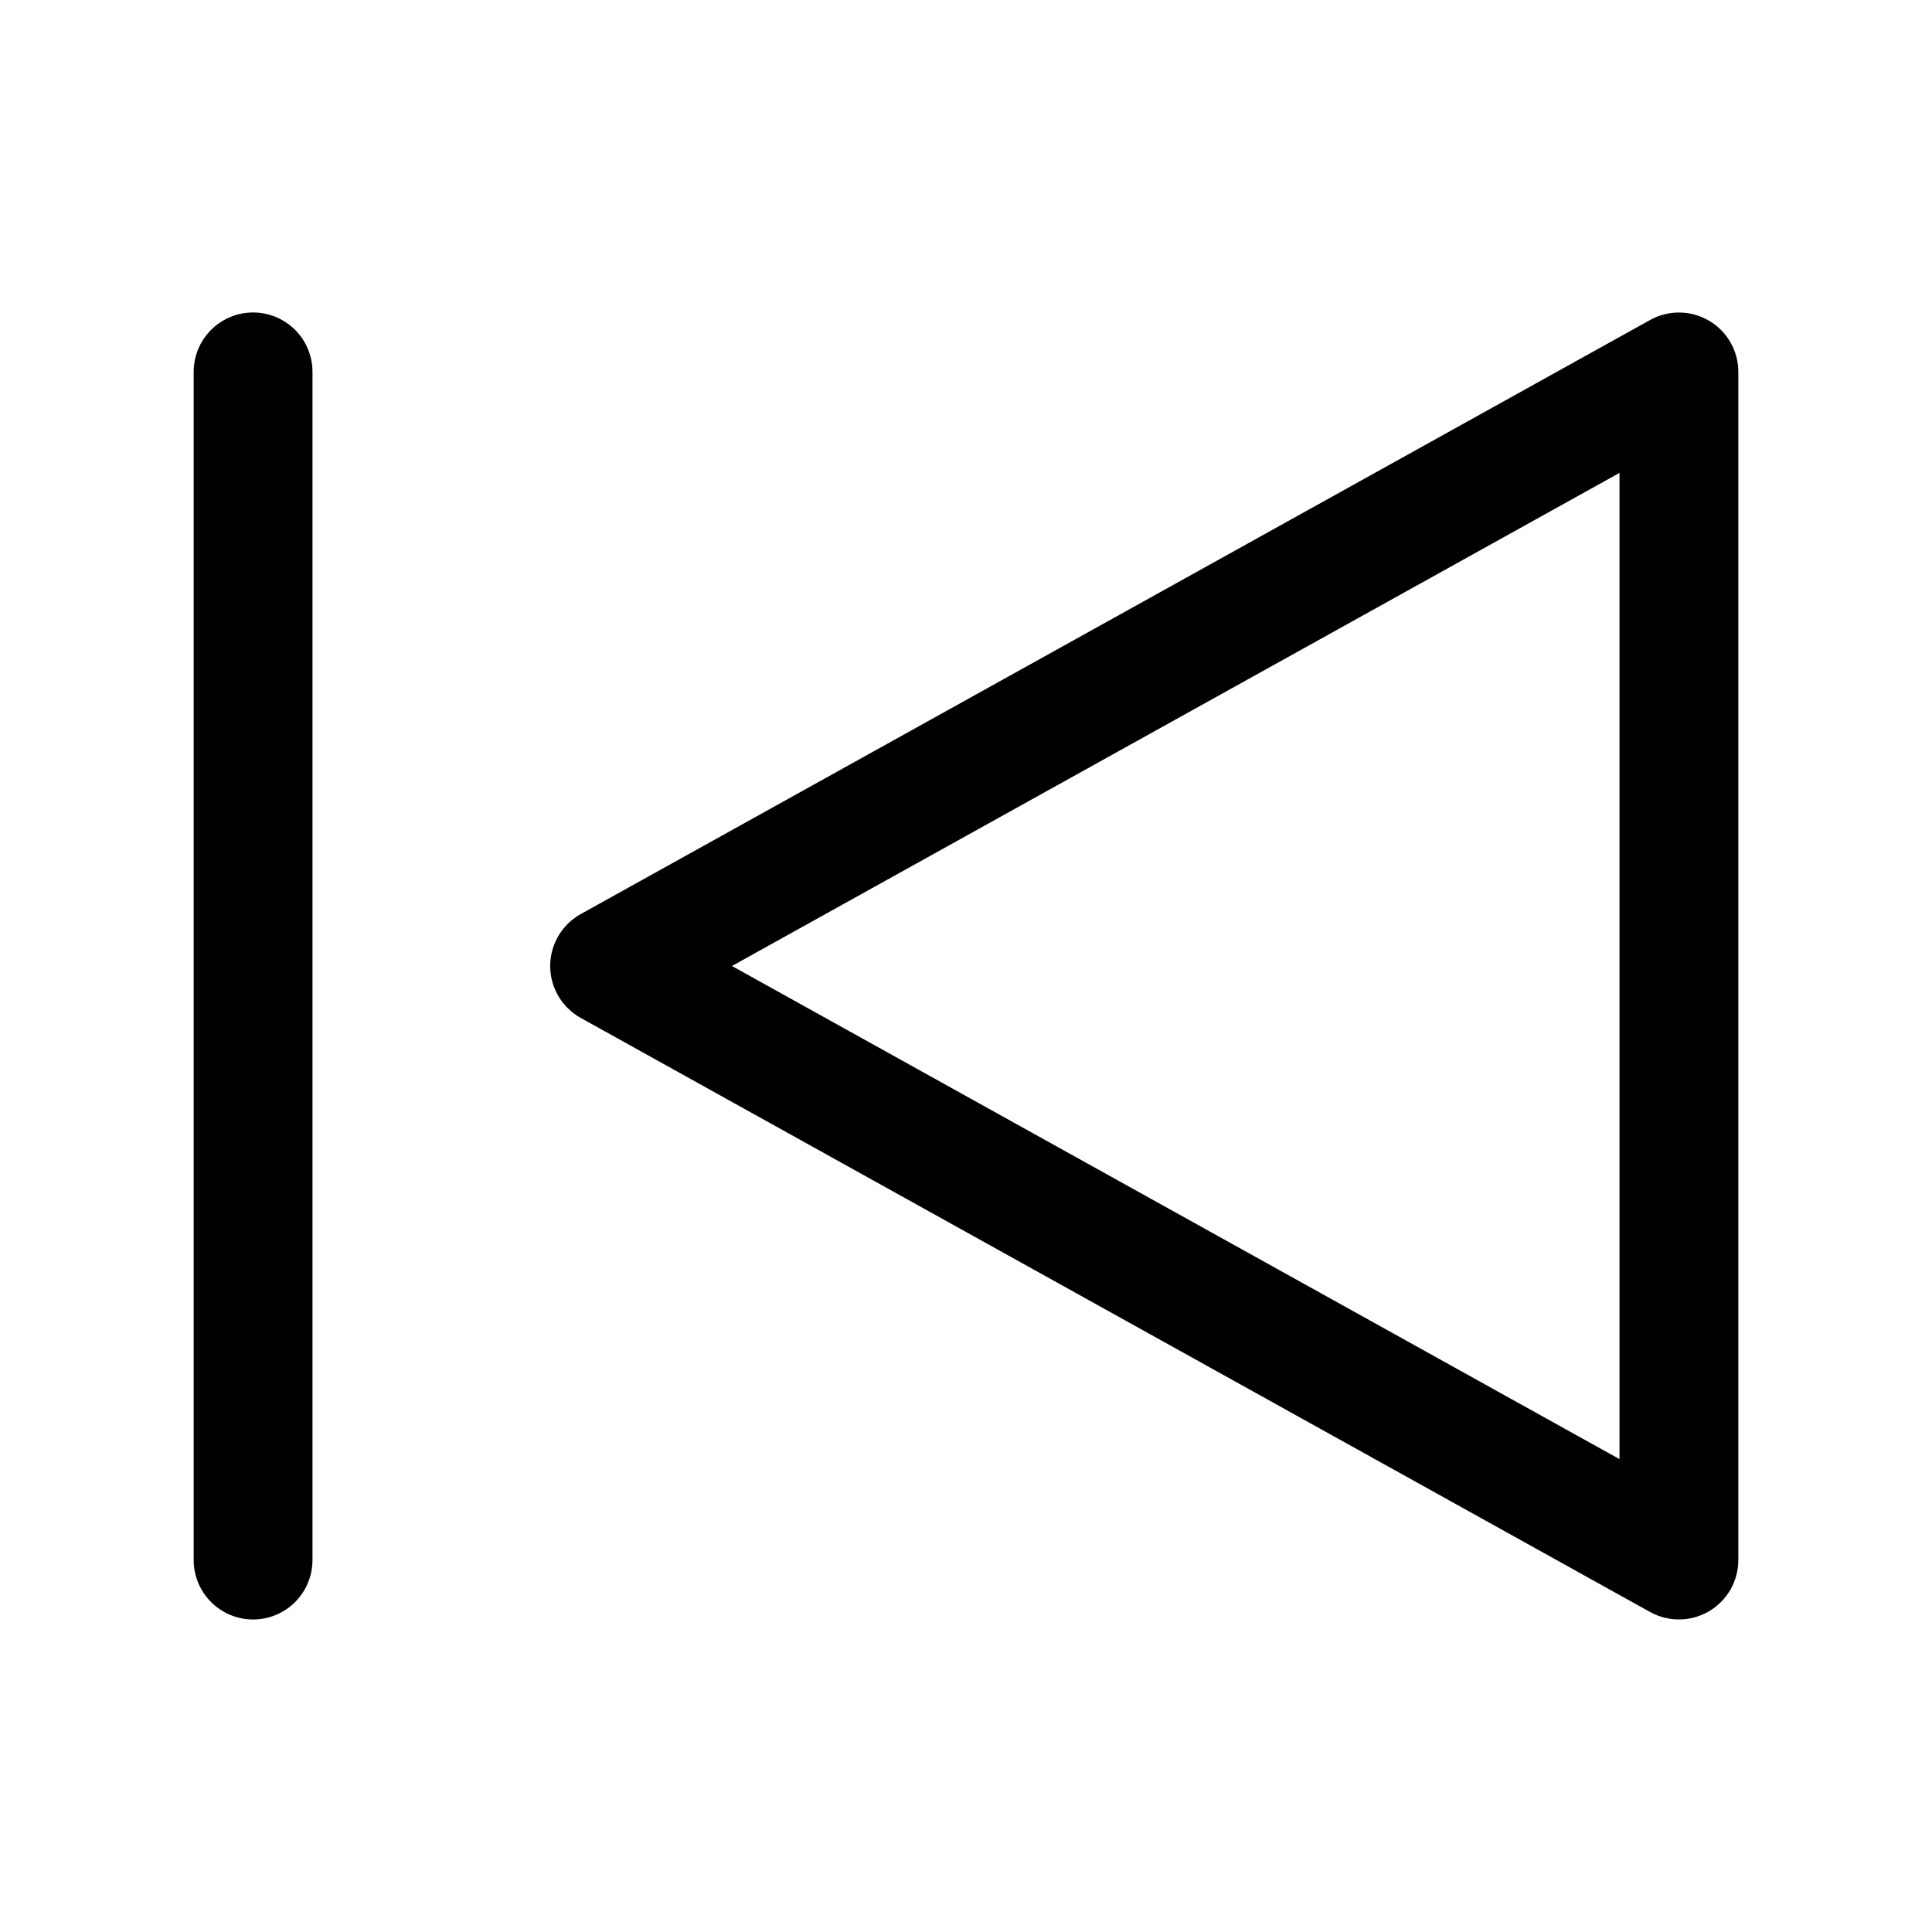
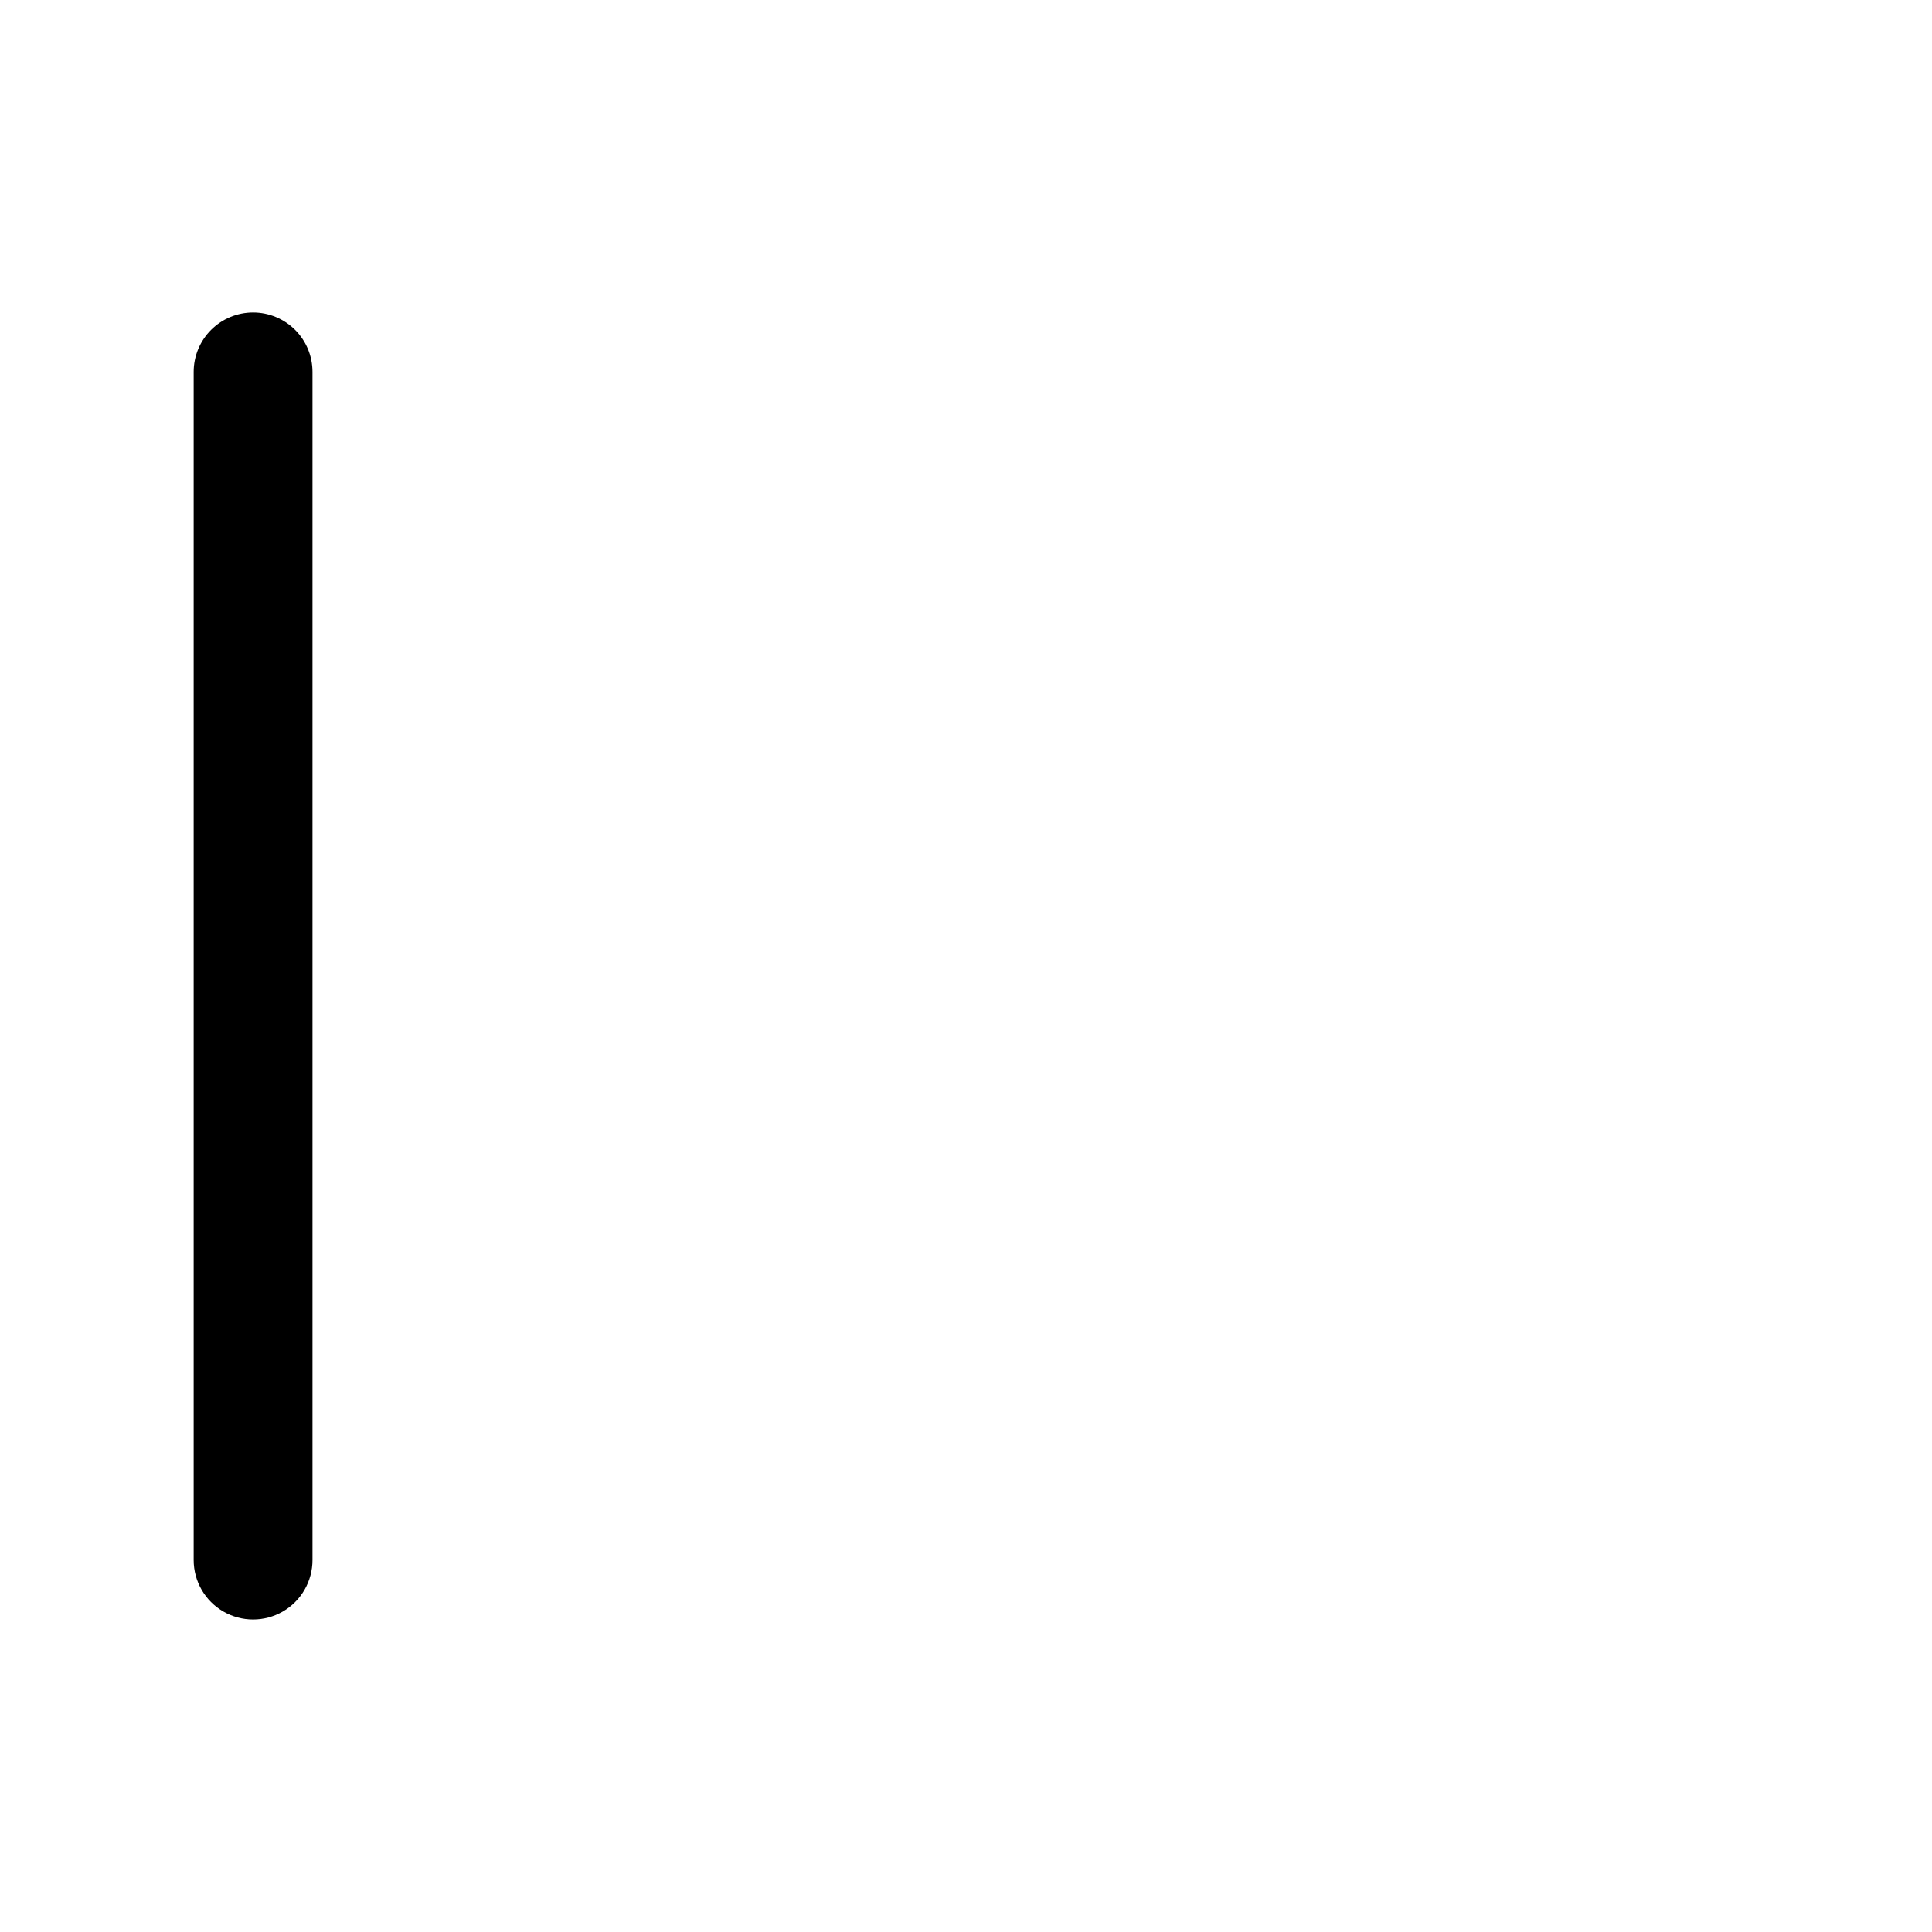
<svg xmlns="http://www.w3.org/2000/svg" fill="#000000" width="800px" height="800px" version="1.1" viewBox="144 144 512 512">
  <g>
-     <path d="m596.91 228.99c-4.805-2.824-10.746-2.894-15.617-0.191l-283.39 157.44c-3.285 1.828-5.809 4.769-7.113 8.297-1.309 3.523-1.309 7.402 0 10.93 1.305 3.523 3.828 6.469 7.113 8.293l283.39 157.44c4.875 2.703 10.816 2.629 15.621-0.199 4.805-2.828 7.754-7.984 7.758-13.562v-314.88c0-5.582-2.953-10.742-7.762-13.57zm-23.727 301.69-235.21-130.68 235.21-130.68z" />
    <path d="m211.07 226.81c-4.176 0-8.18 1.66-11.133 4.613s-4.613 6.957-4.613 11.133v314.88c0 5.625 3.004 10.824 7.875 13.637 4.871 2.812 10.871 2.812 15.742 0s7.871-8.012 7.871-13.637v-314.88c0-4.176-1.656-8.18-4.609-11.133s-6.957-4.613-11.133-4.613z" />
  </g>
</svg>